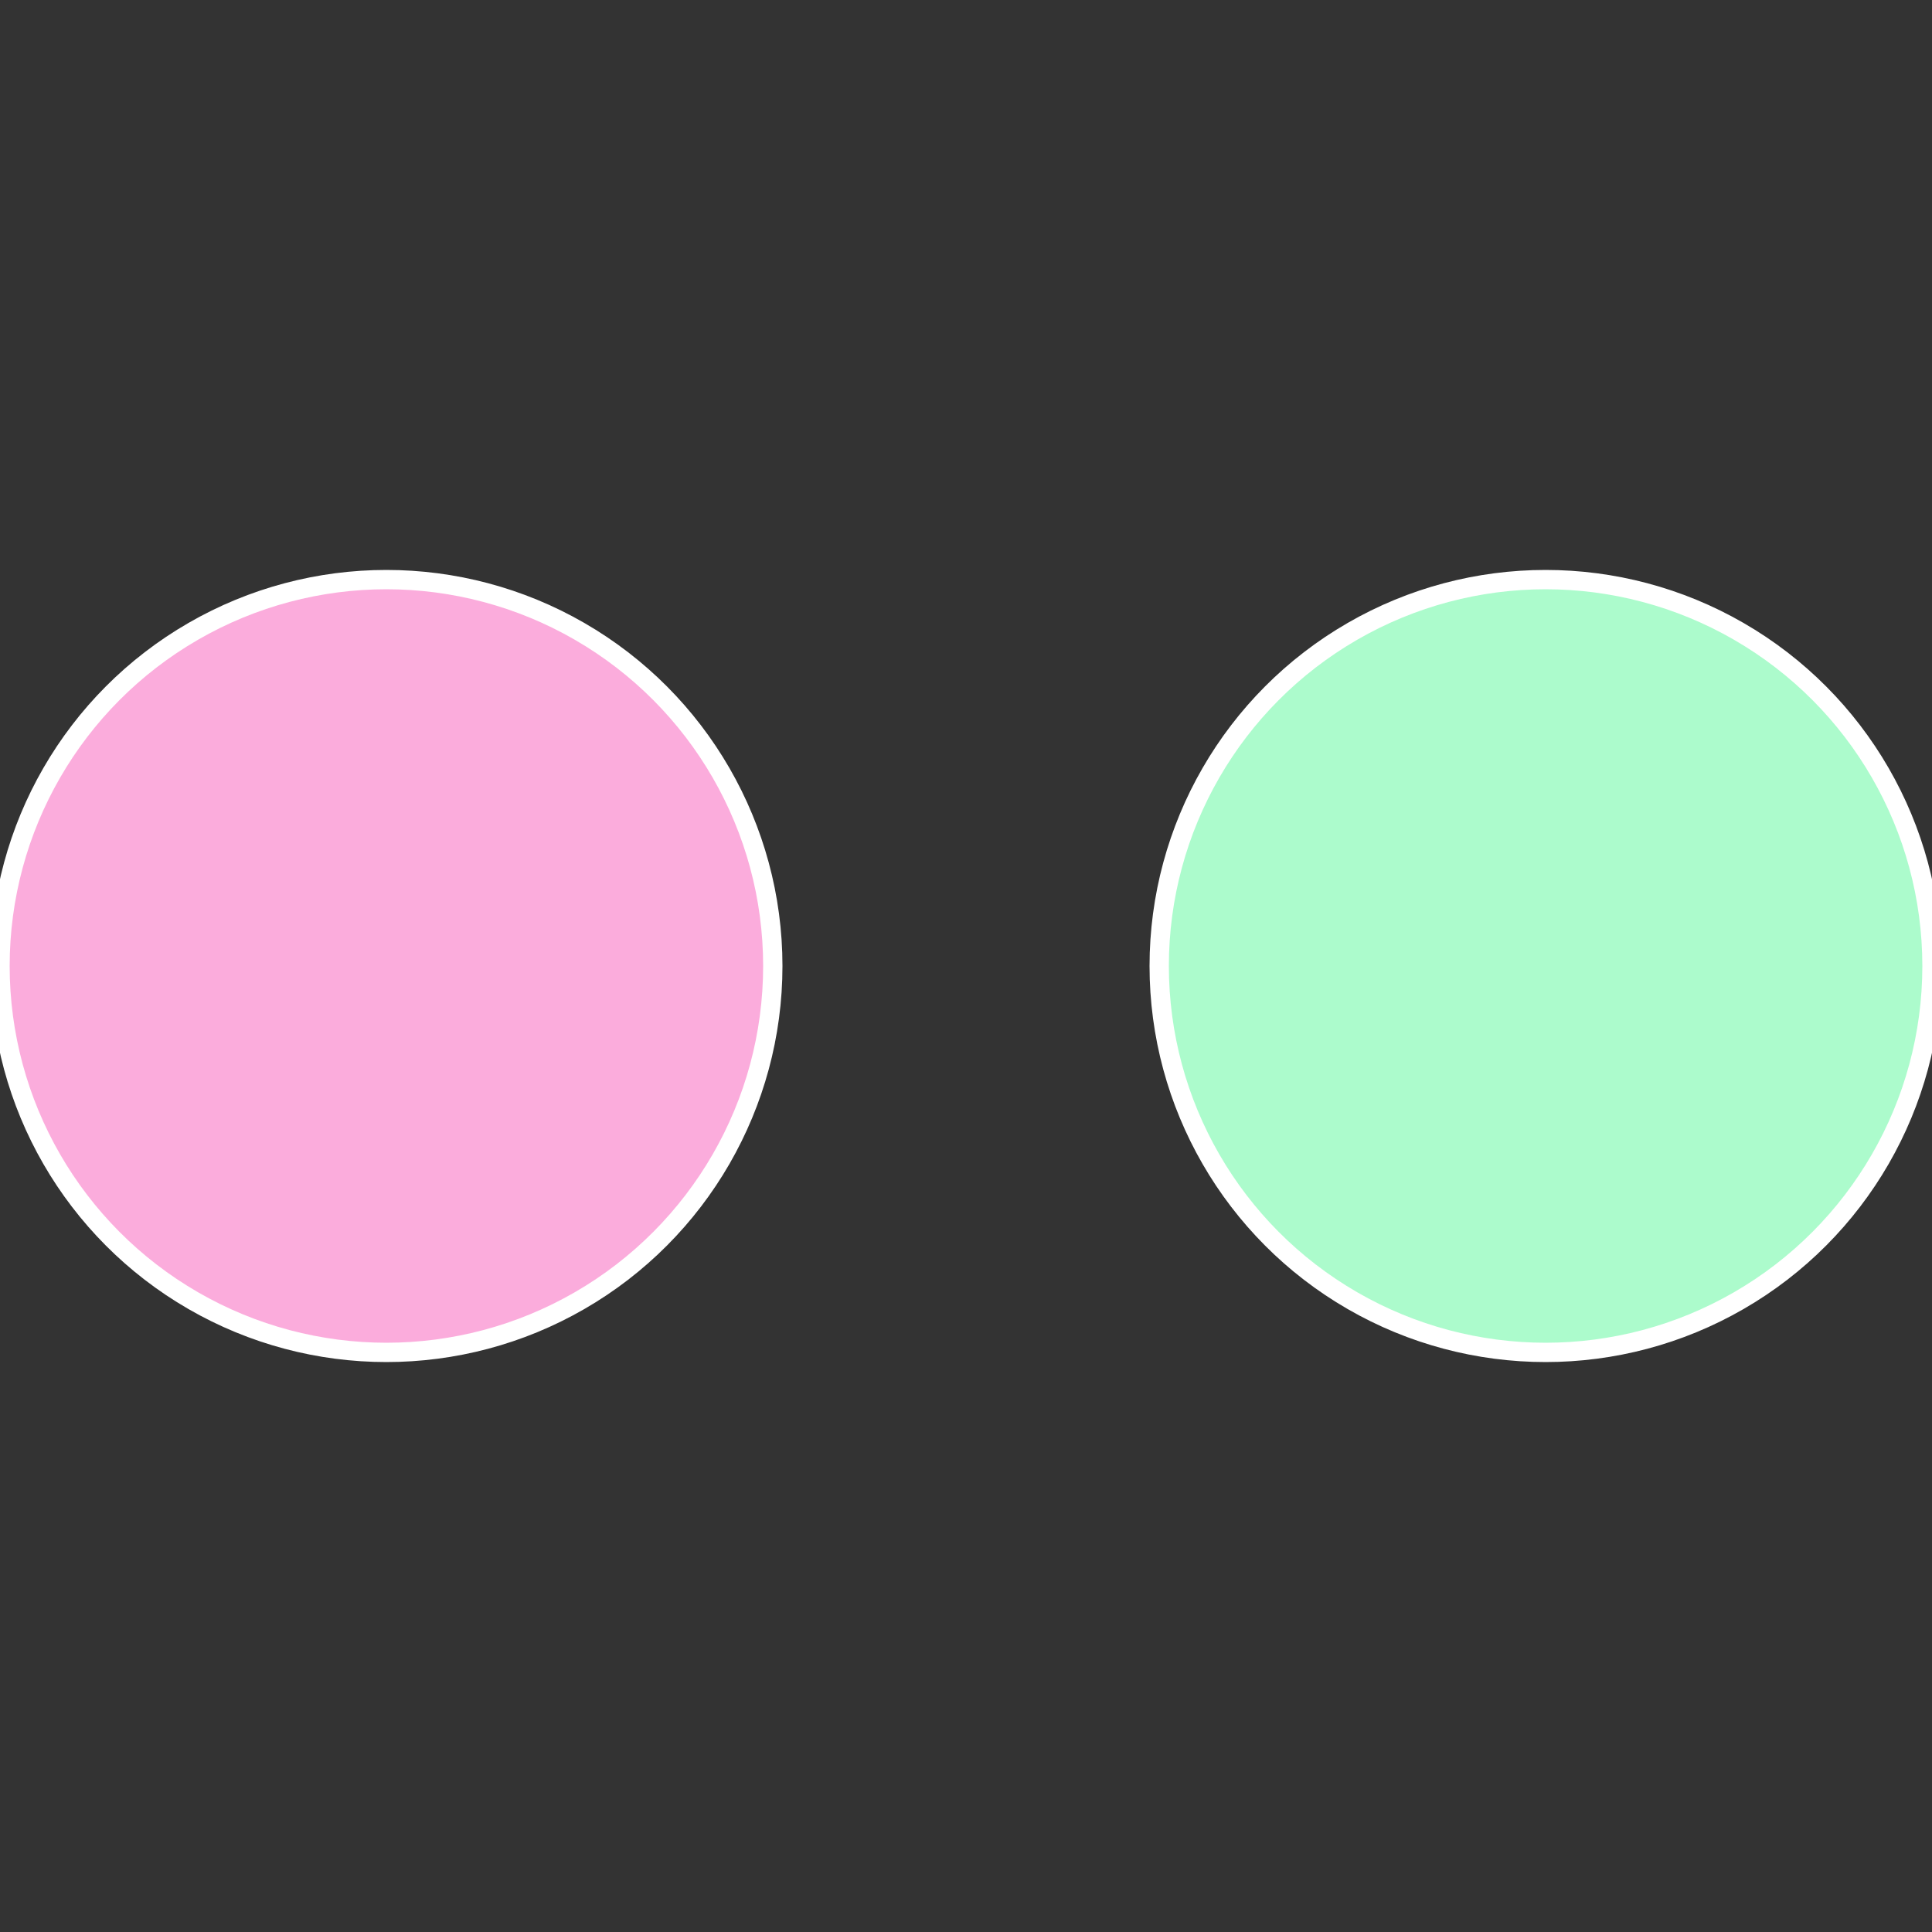
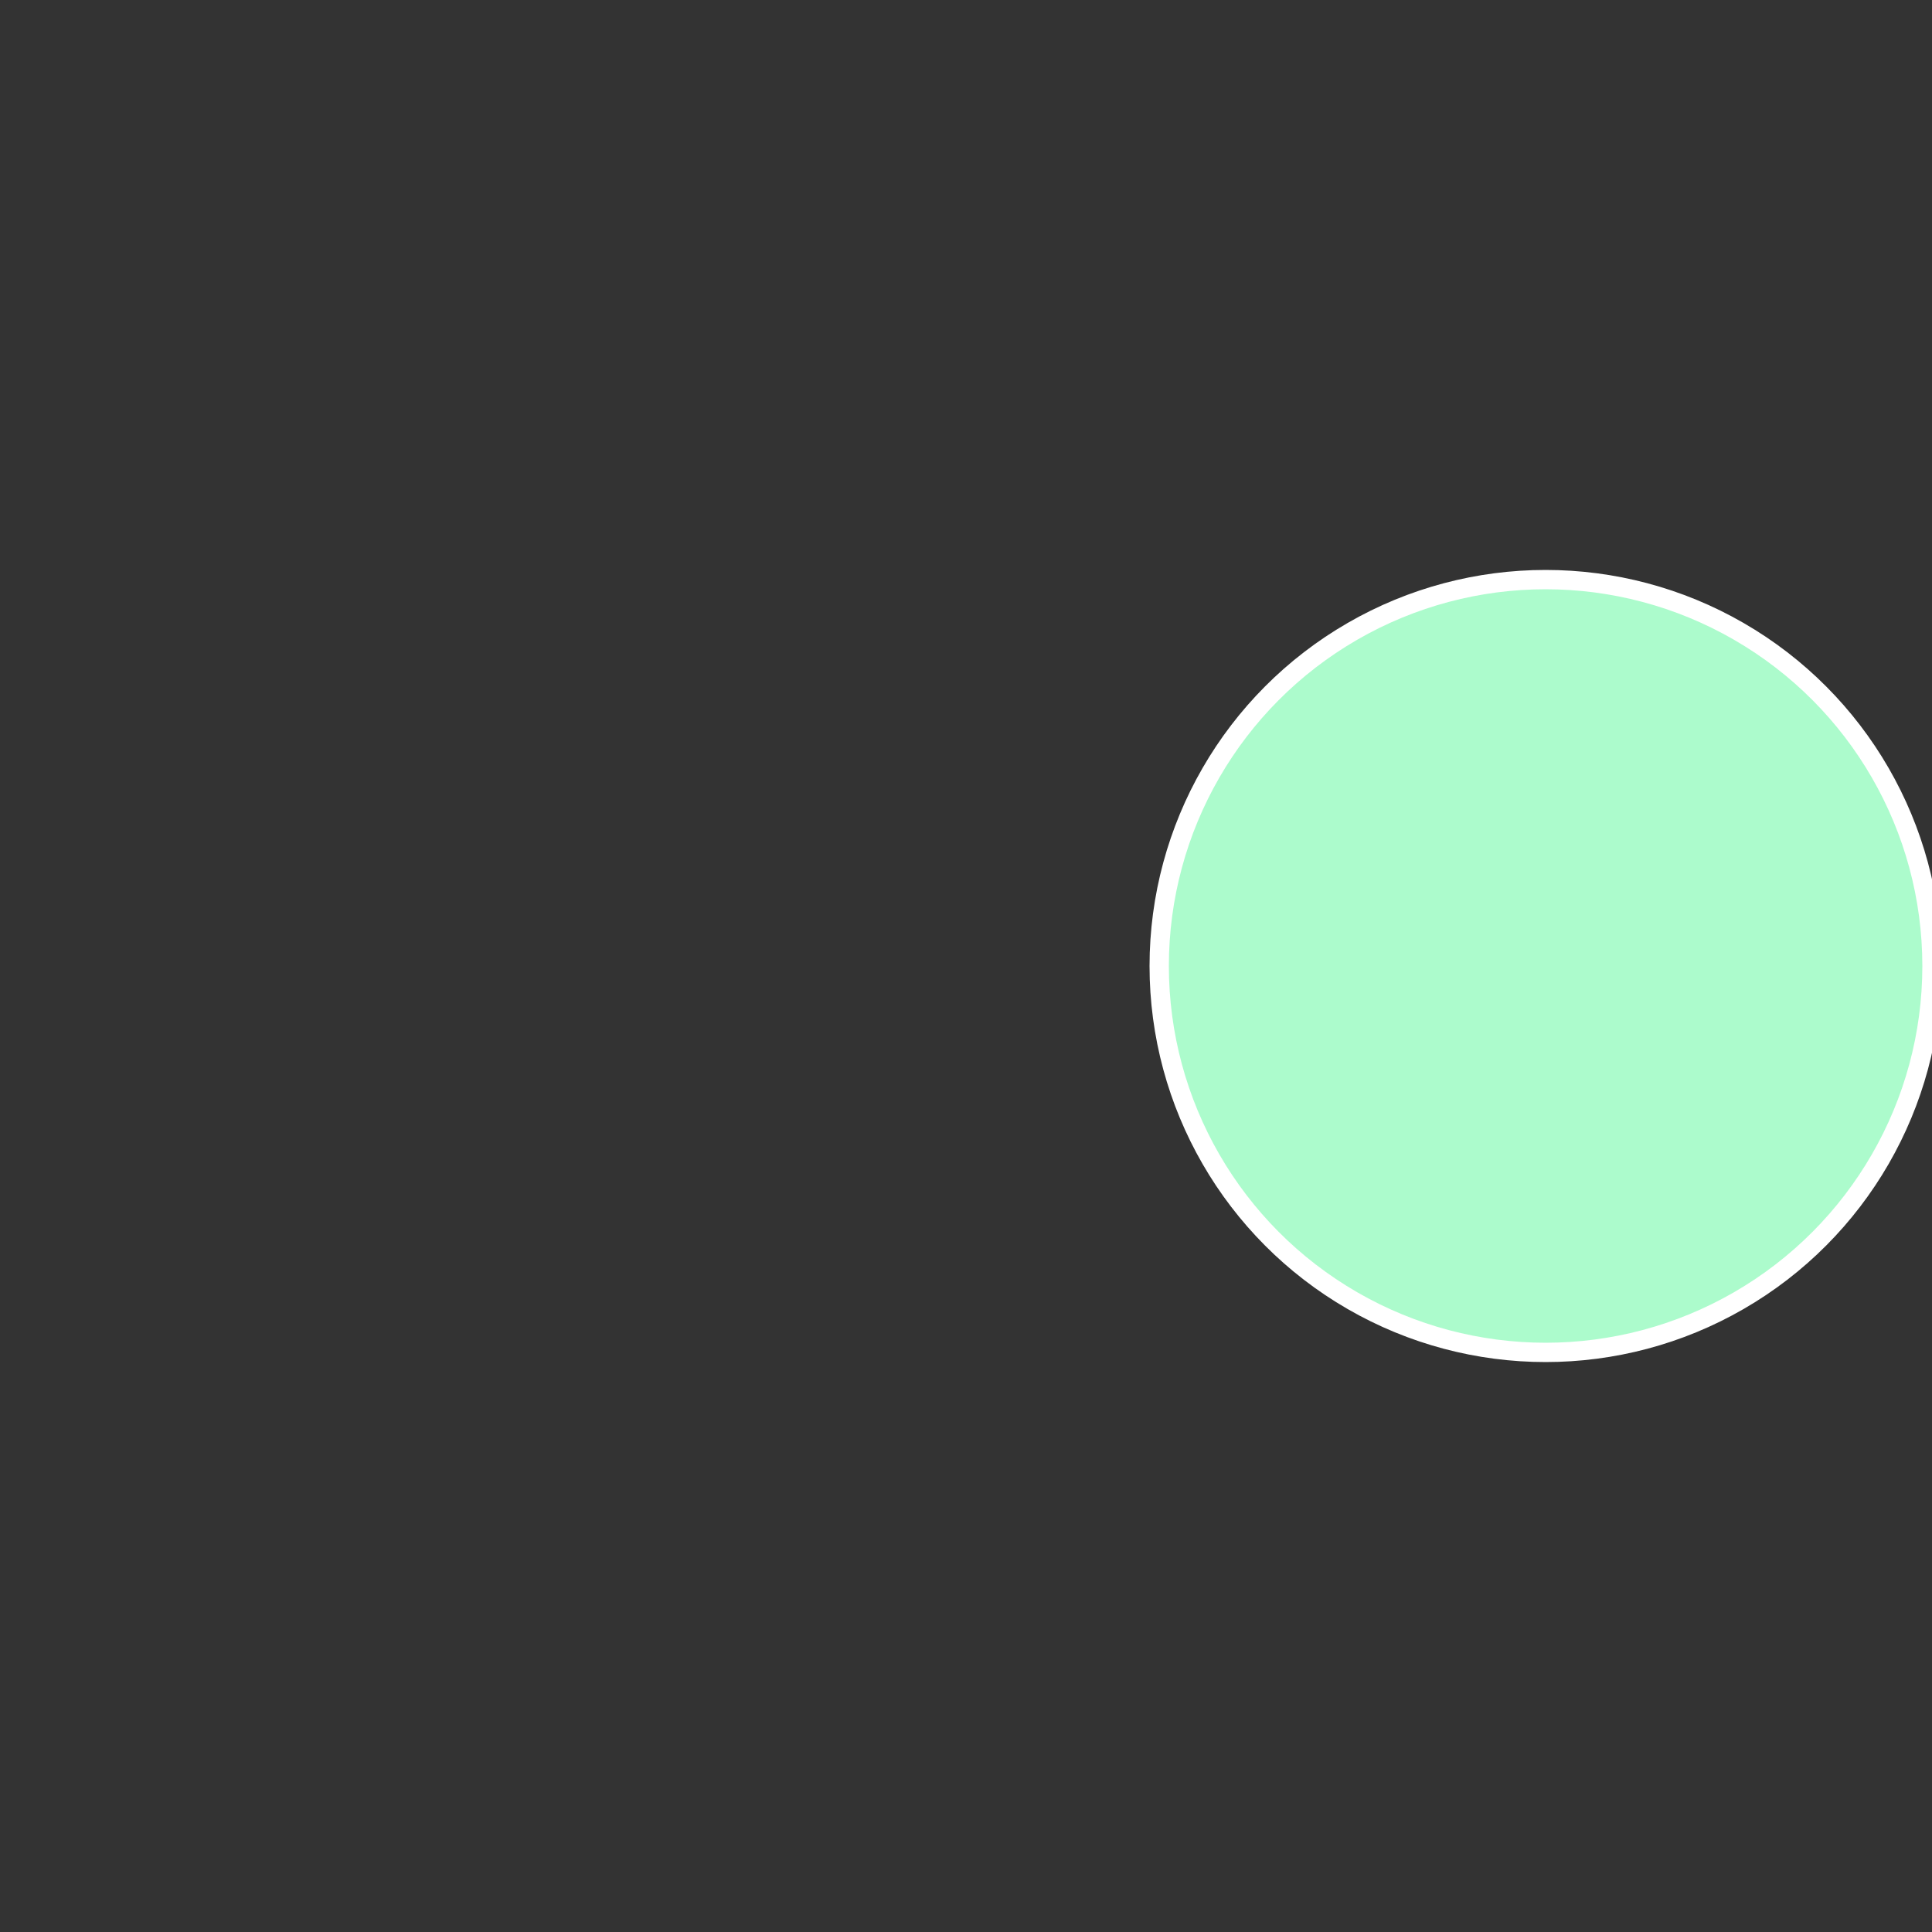
<svg xmlns="http://www.w3.org/2000/svg" width="500" height="500" viewBox="-1 -1 2 2">
  <rect x="-1" y="-1" width="2" height="2" fill="#333333" stroke="none" />
  <circle cx="0.6" cy="0" r="0.4" fill="#acfbcc" stroke="#fff" stroke-width="1%" />
-   <circle cx="-0.6" cy="7.3478807948841E-17" r="0.4" fill="#fbacdc" stroke="#fff" stroke-width="1%" />
</svg>